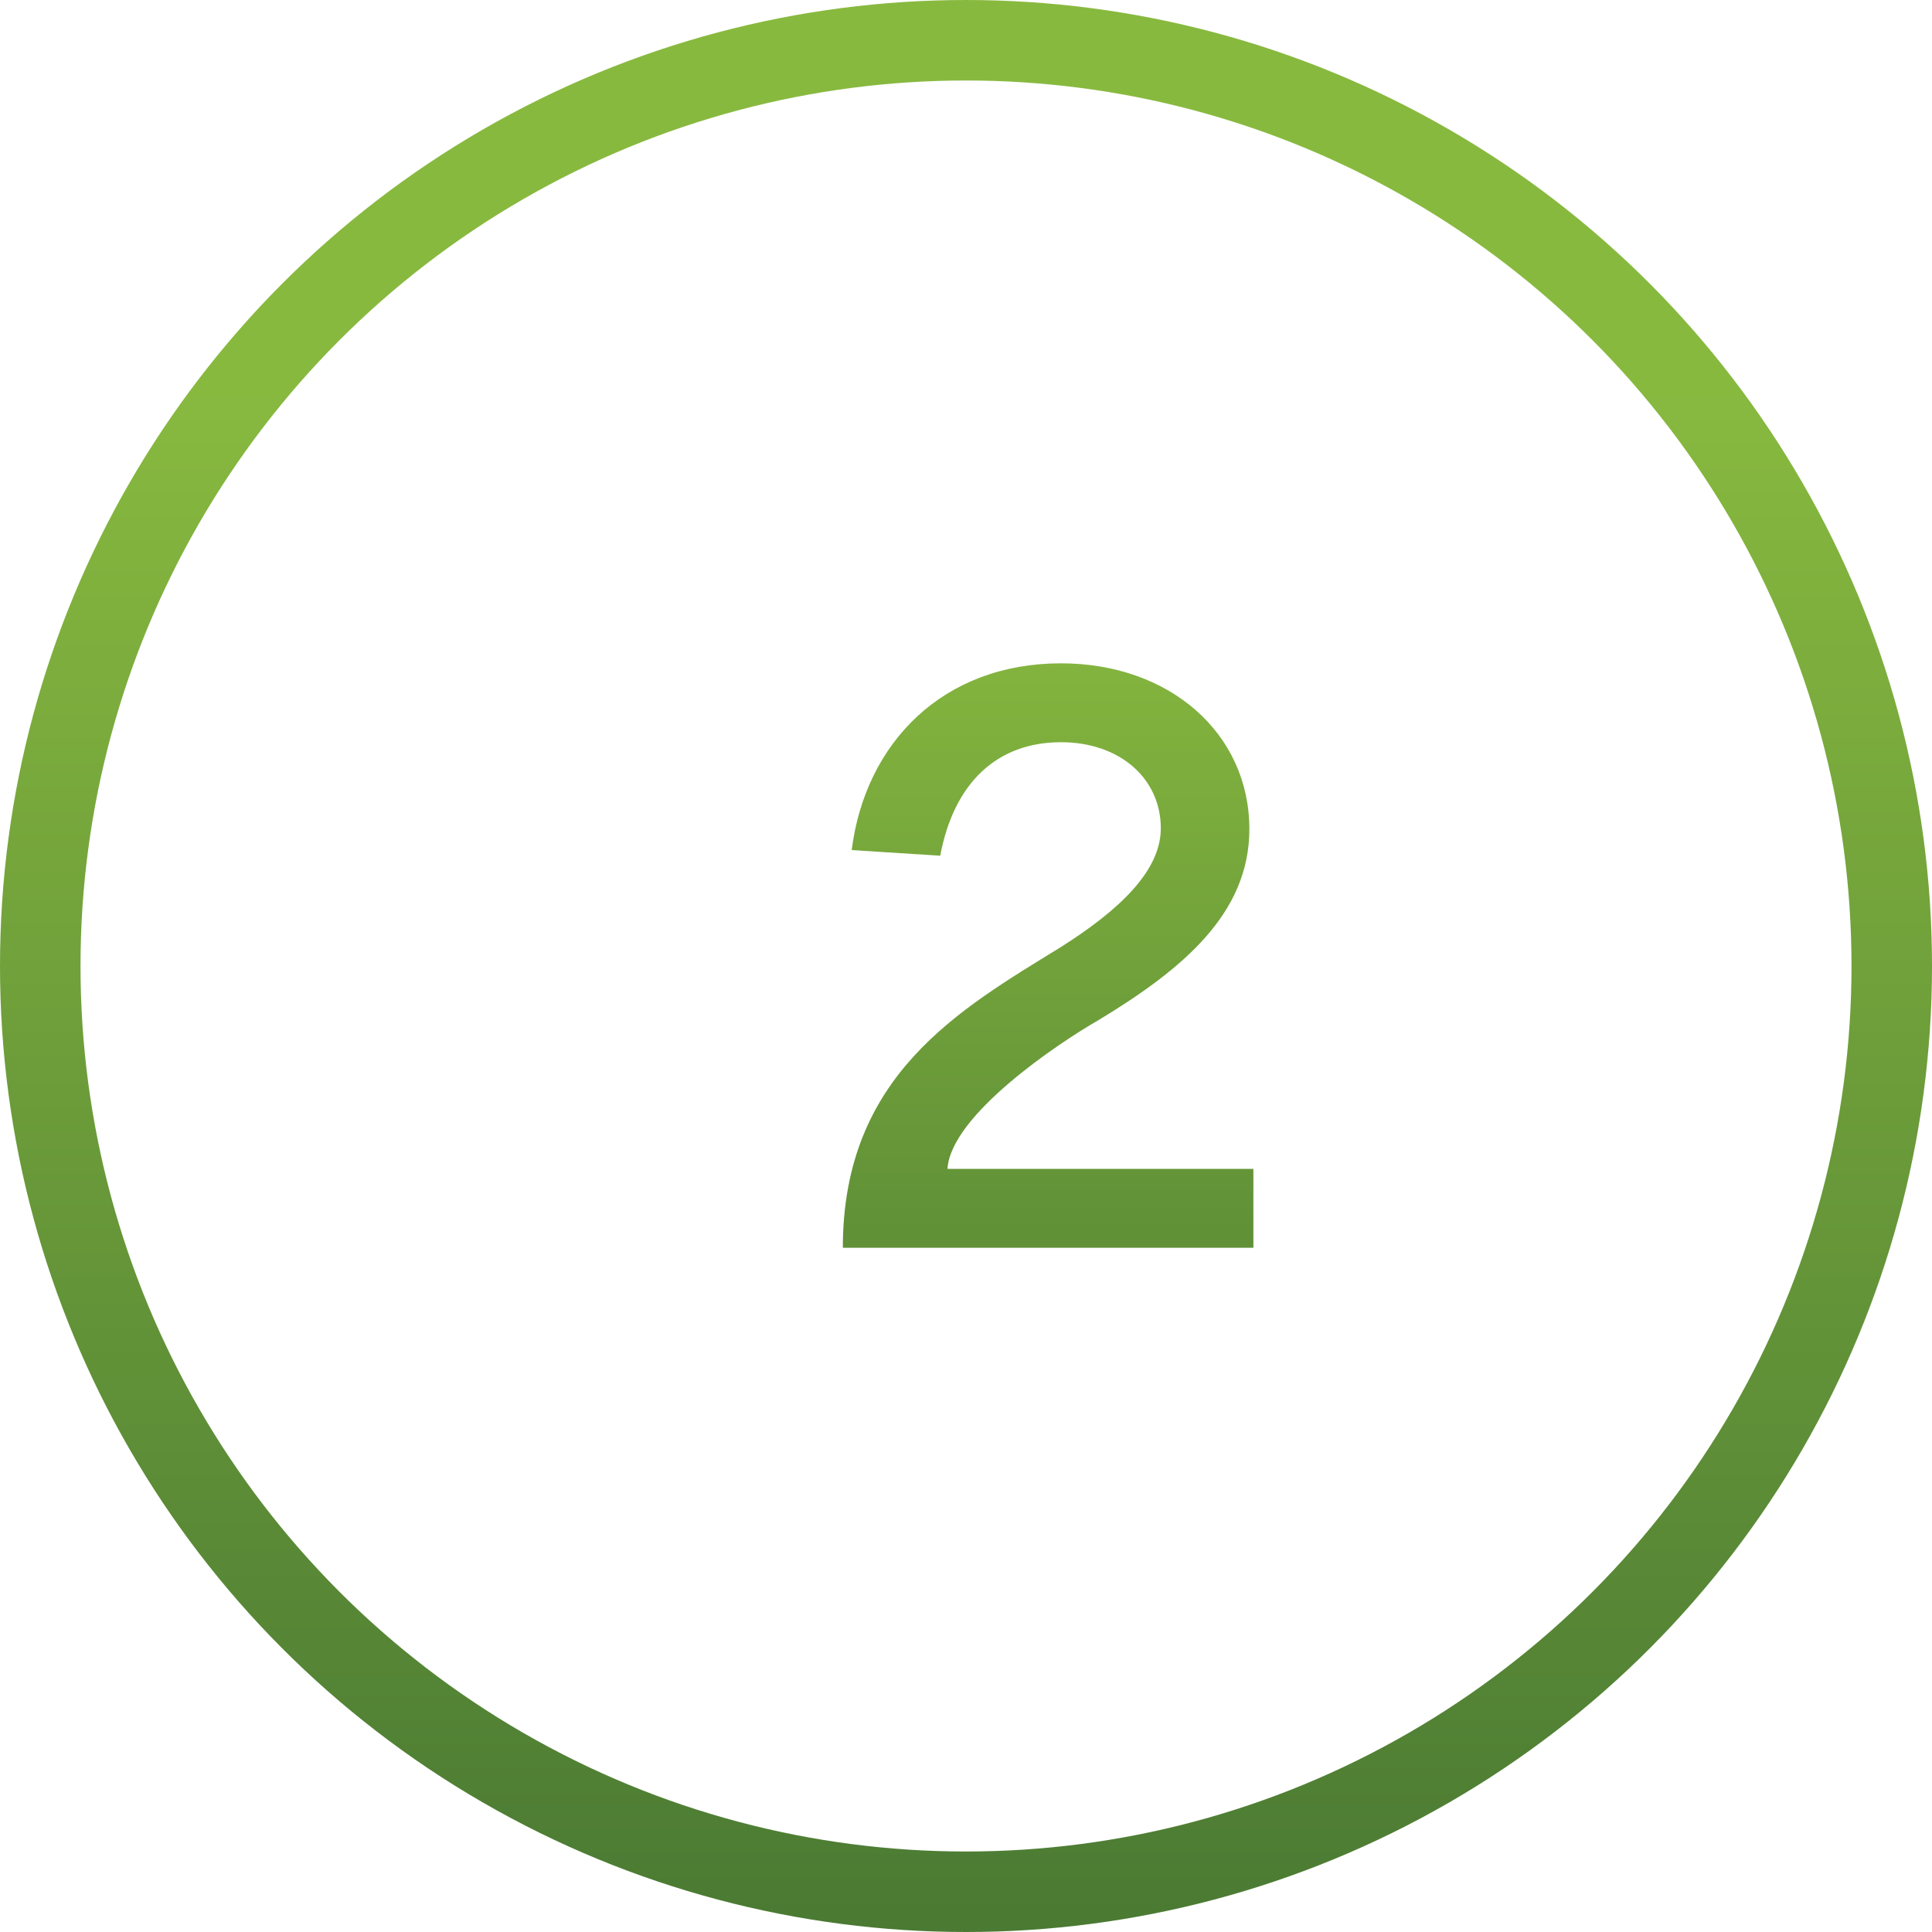
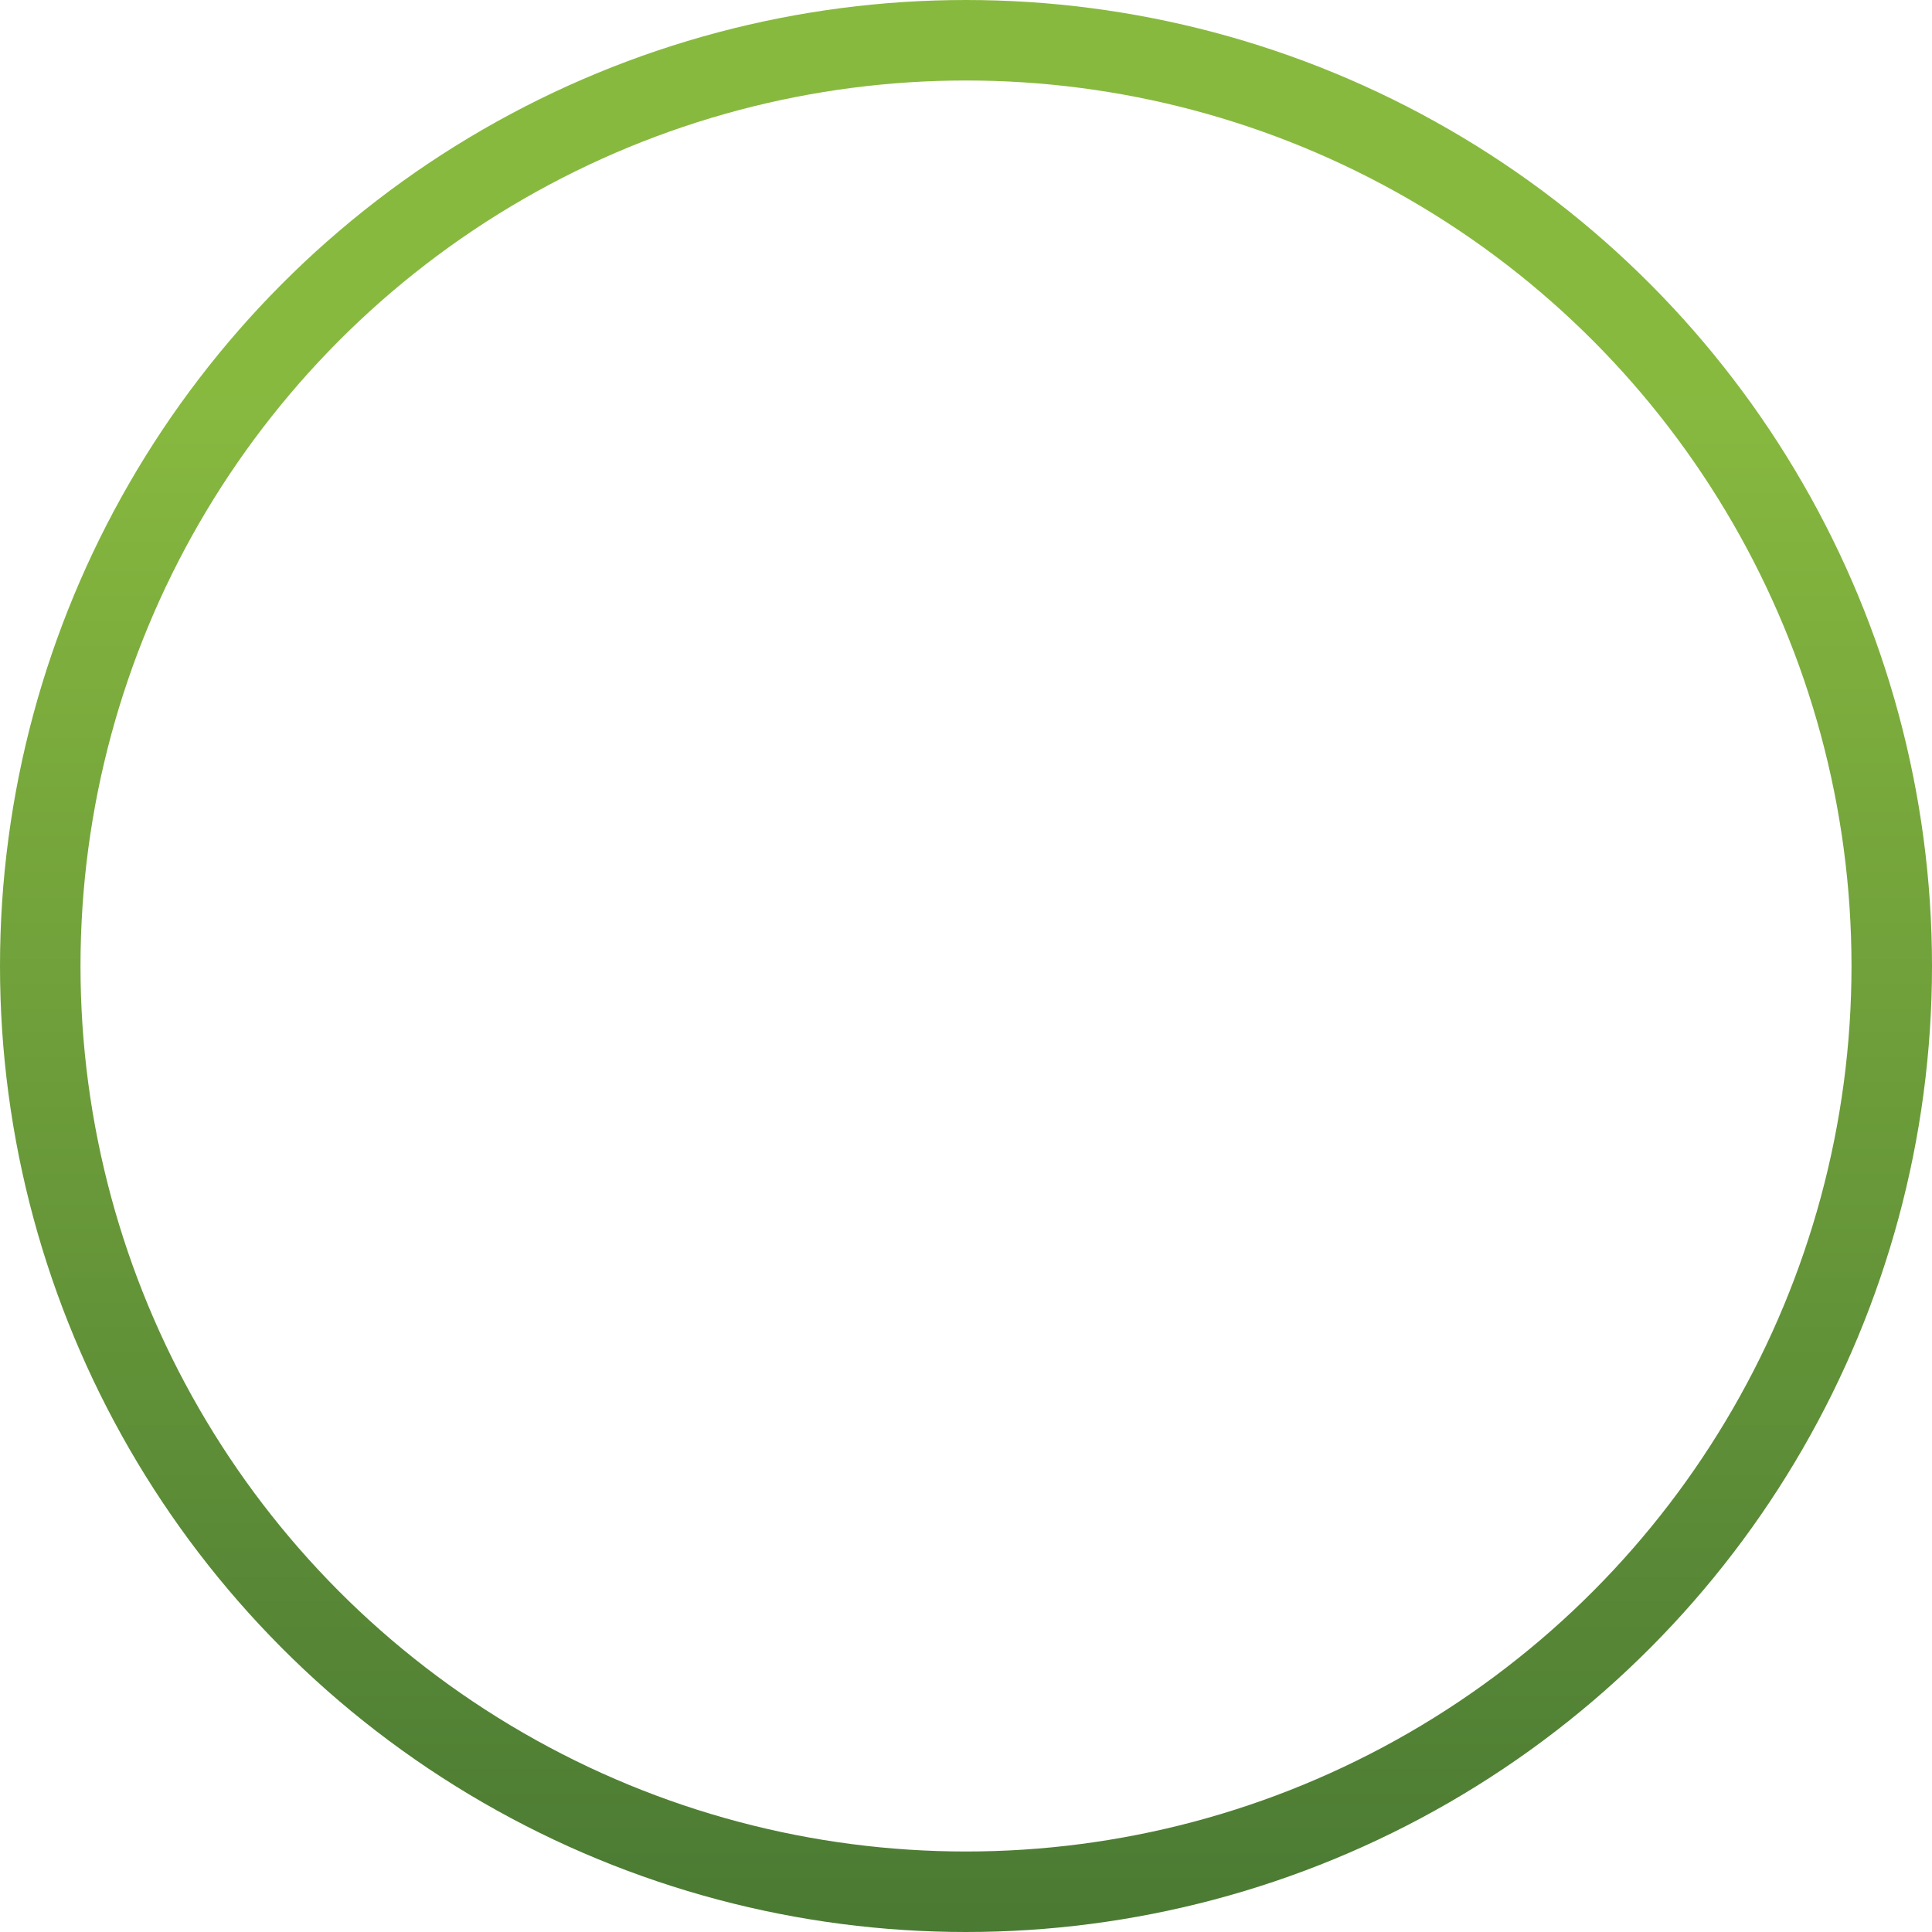
<svg xmlns="http://www.w3.org/2000/svg" width="48" height="48" viewBox="0 0 48 48" fill="none">
  <circle cx="24" cy="24" r="23" stroke="url(#paint0_linear_1_301)" stroke-width="2" />
-   <path d="M21.16 21.12C21.5 18.44 23.44 16.48 26.36 16.48C29.06 16.48 31.04 18.22 31.04 20.6C31.04 22.7 29.38 24.08 27.3 25.34C26.32 25.9 23.62 27.7 23.54 29.04H31.14V31H20.94C20.94 26.72 23.84 25.08 26.34 23.54C27.8 22.62 28.84 21.64 28.84 20.58C28.84 19.34 27.82 18.44 26.36 18.44C24.78 18.44 23.7 19.44 23.36 21.26L21.16 21.12Z" fill="url(#paint1_linear_1_301)" />
  <defs>
    <linearGradient id="paint0_linear_1_301" x1="24.096" y1="70.418" x2="24.096" y2="0" gradientUnits="userSpaceOnUse">
      <stop offset="0.138" stop-color="#36652F" />
      <stop offset="0.865" stop-color="#88B93F" />
    </linearGradient>
    <linearGradient id="paint1_linear_1_301" x1="26.526" y1="54.945" x2="26.526" y2="8" gradientUnits="userSpaceOnUse">
      <stop offset="0.138" stop-color="#36652F" />
      <stop offset="0.865" stop-color="#88B93F" />
    </linearGradient>
  </defs>
</svg>